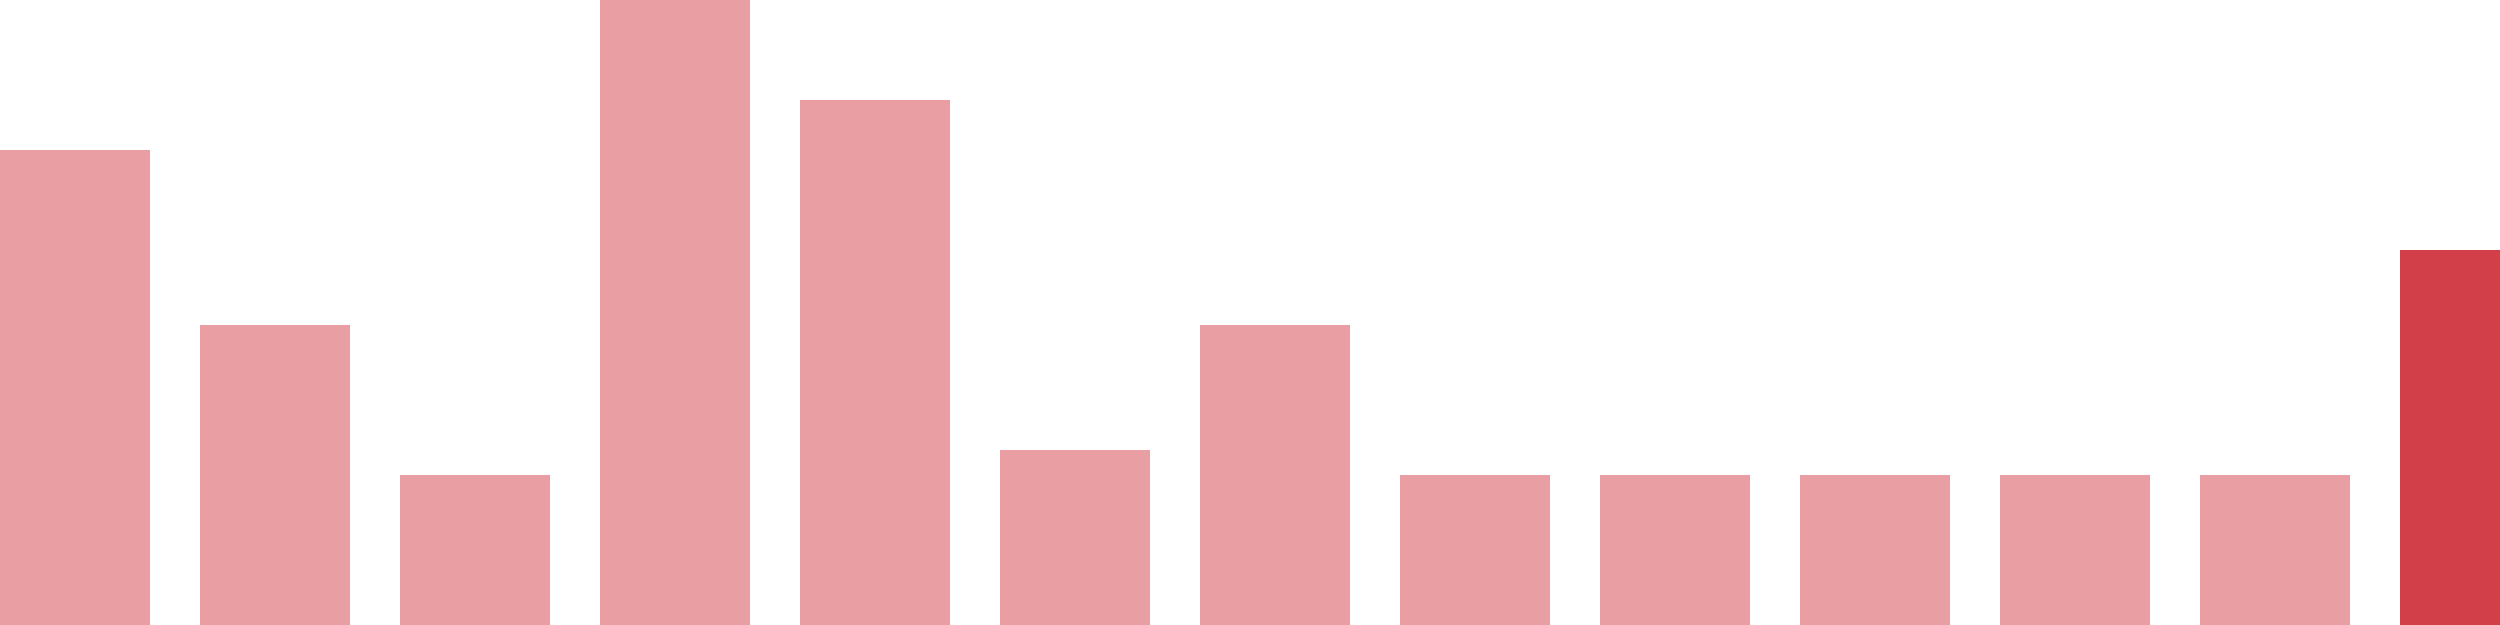
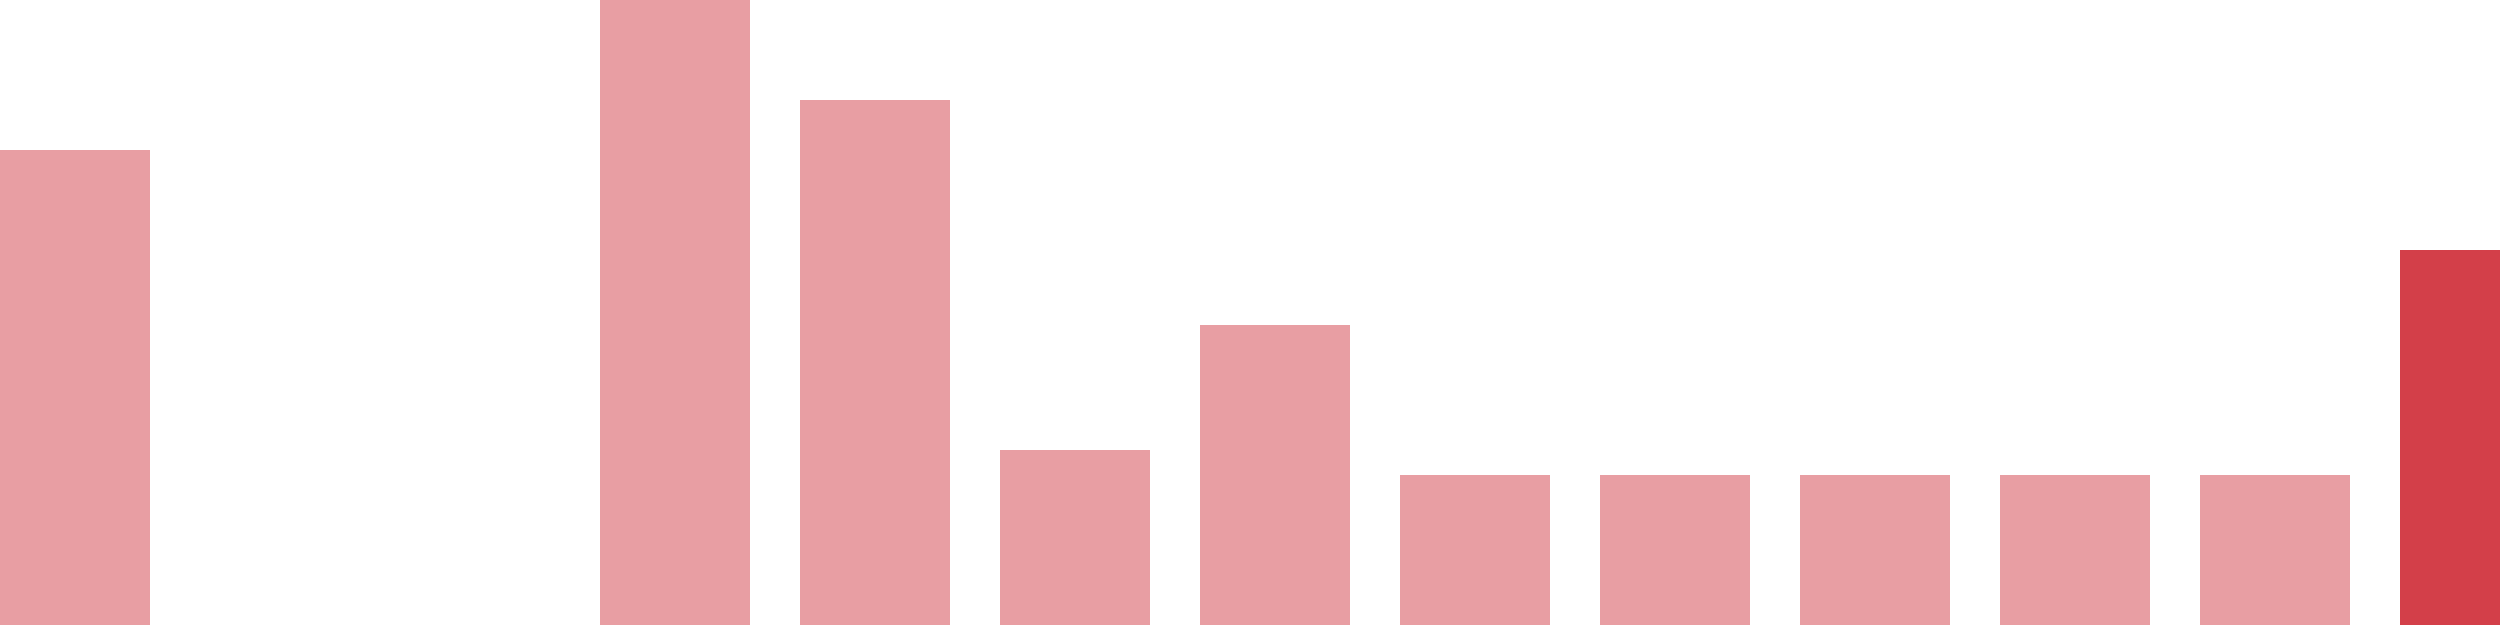
<svg xmlns="http://www.w3.org/2000/svg" width="100" height="25" viewBox="0 0 100 25">
  <rect x="0" y="6" width="6" height="19" fill="rgba(211, 63, 73, 0.5)" />
-   <rect x="8" y="13" width="6" height="12" fill="rgba(211, 63, 73, 0.5)" />
-   <rect x="16" y="19" width="6" height="6" fill="rgba(211, 63, 73, 0.5)" />
  <rect x="24" y="0" width="6" height="25" fill="rgba(211, 63, 73, 0.5)" />
  <rect x="32" y="4" width="6" height="21" fill="rgba(211, 63, 73, 0.5)" />
  <rect x="40" y="18" width="6" height="7" fill="rgba(211, 63, 73, 0.5)" />
  <rect x="48" y="13" width="6" height="12" fill="rgba(211, 63, 73, 0.5)" />
  <rect x="56" y="19" width="6" height="6" fill="rgba(211, 63, 73, 0.5)" />
  <rect x="64" y="19" width="6" height="6" fill="rgba(211, 63, 73, 0.5)" />
  <rect x="72" y="19" width="6" height="6" fill="rgba(211, 63, 73, 0.5)" />
  <rect x="80" y="19" width="6" height="6" fill="rgba(211, 63, 73, 0.5)" />
  <rect x="88" y="19" width="6" height="6" fill="rgba(211, 63, 73, 0.5)" />
  <rect x="96" y="10" width="6" height="15" fill="#d33f49" />
</svg>